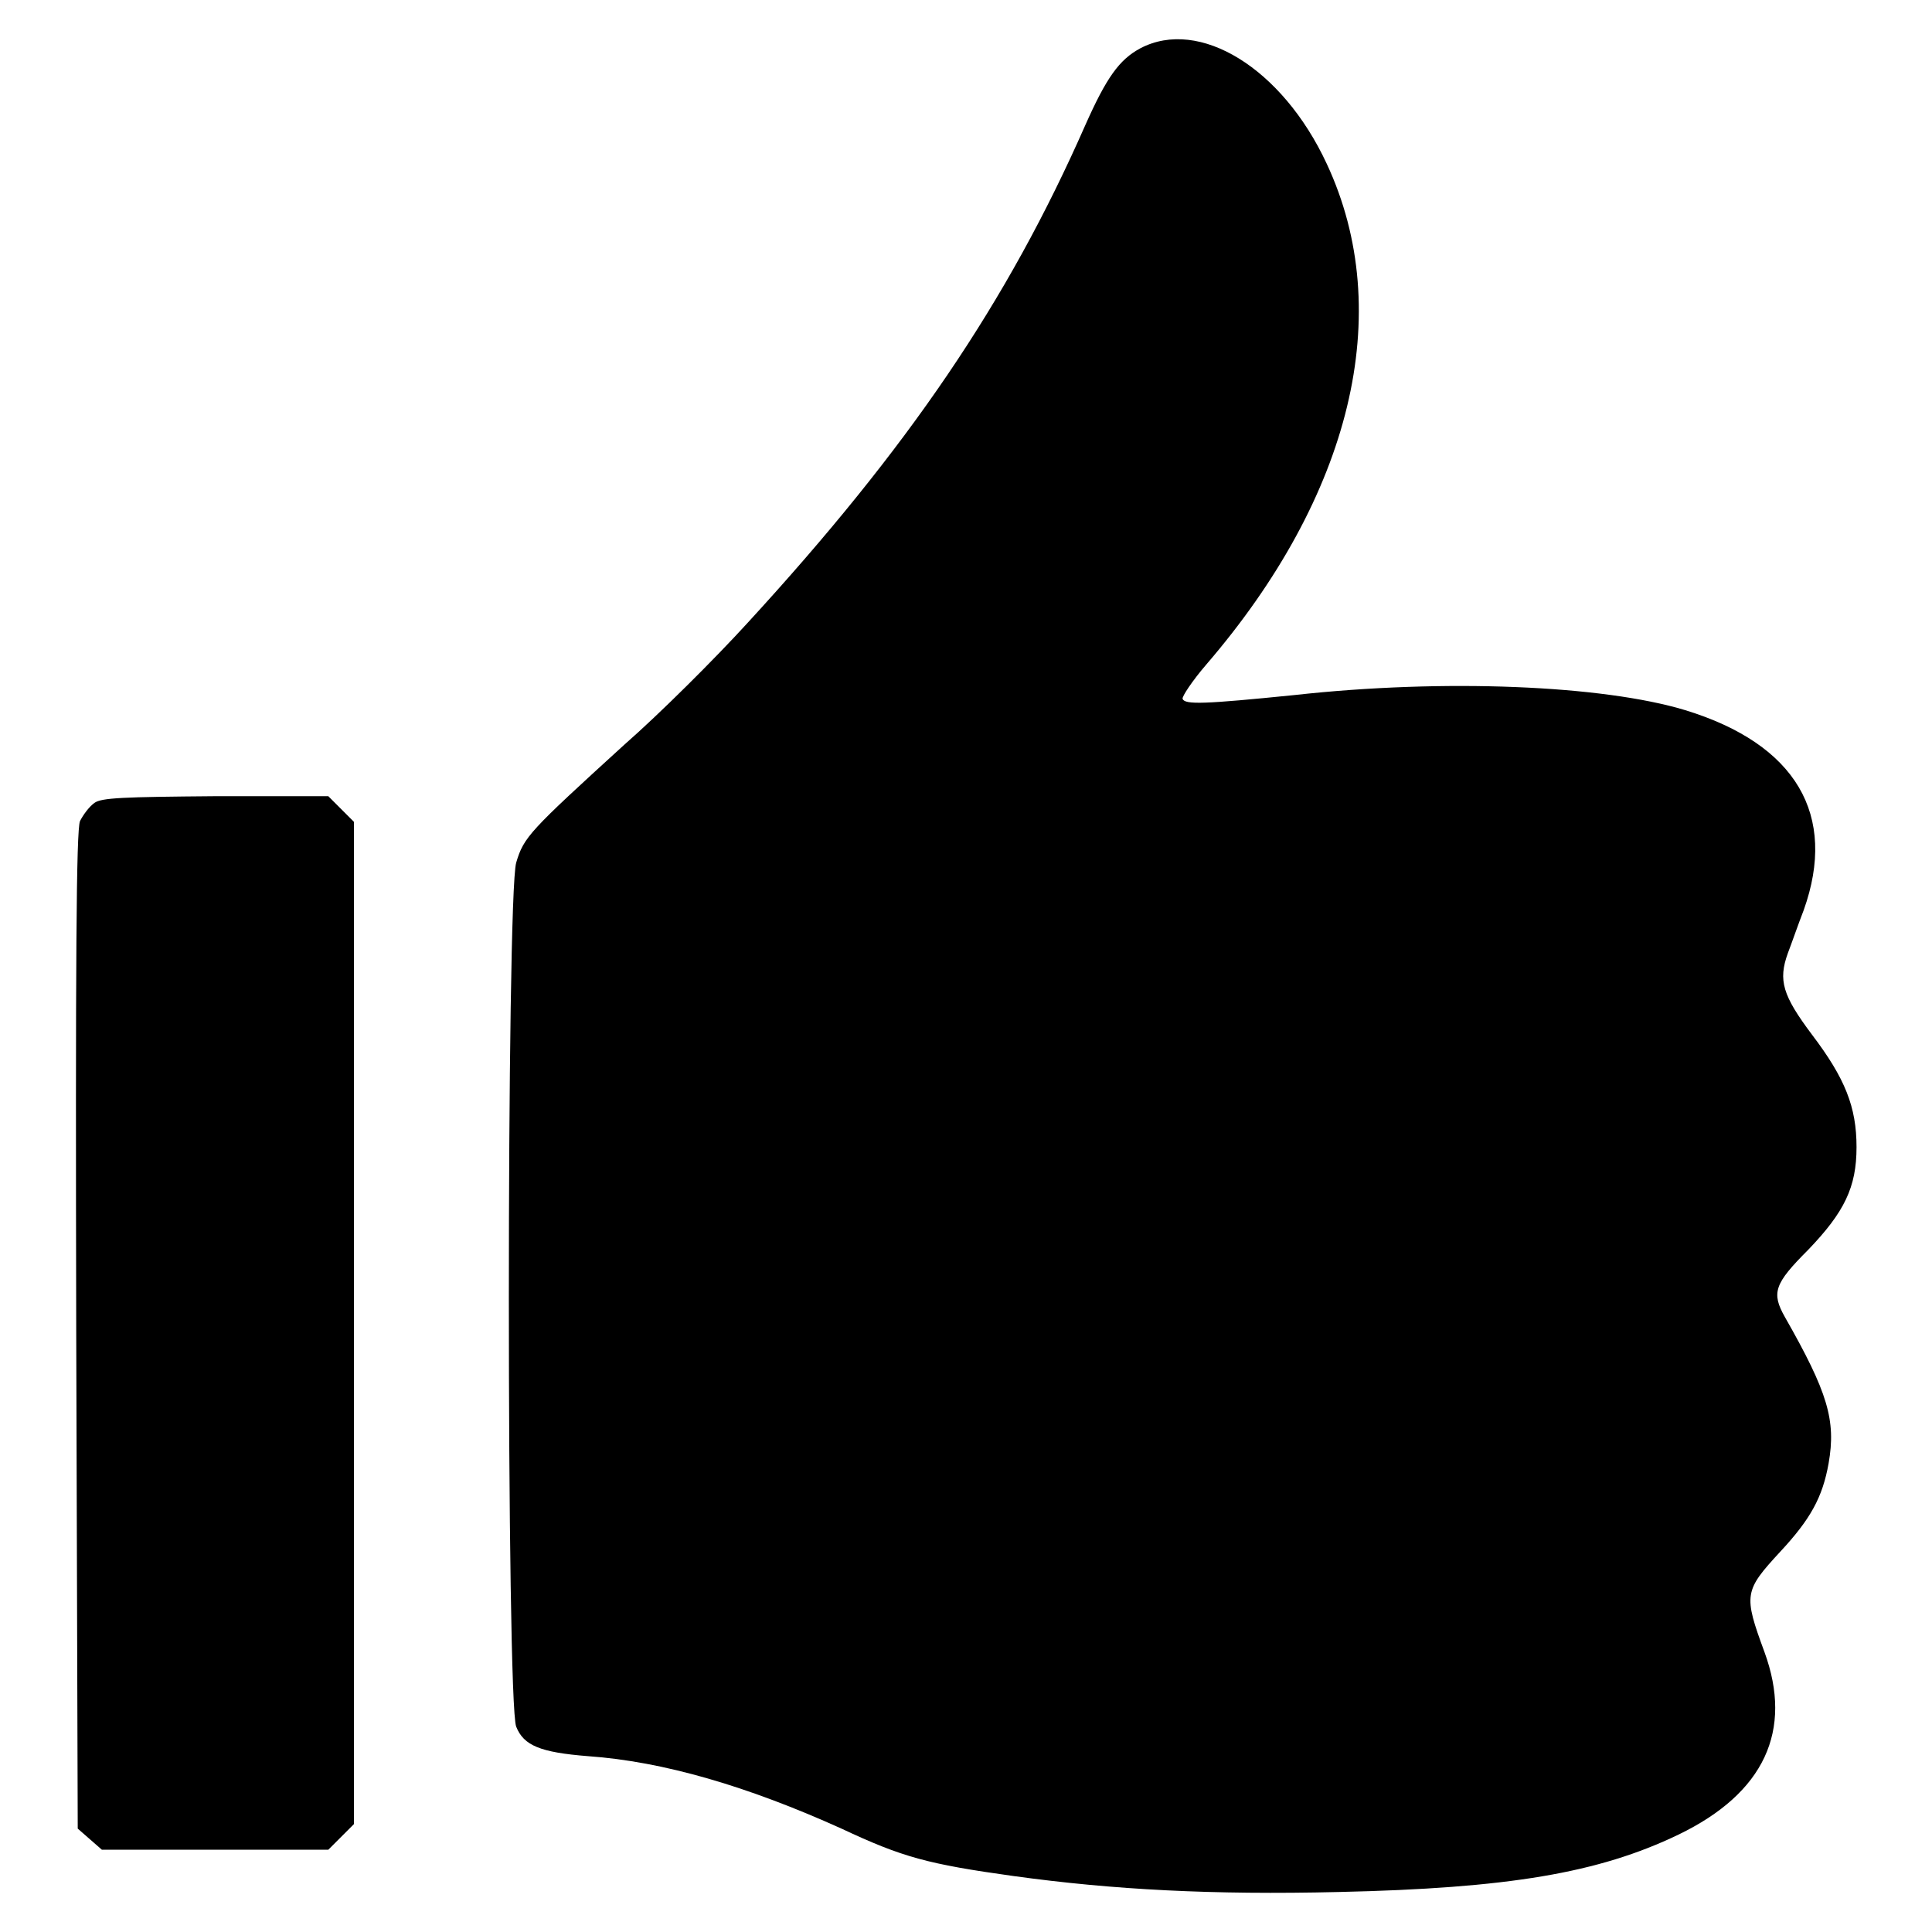
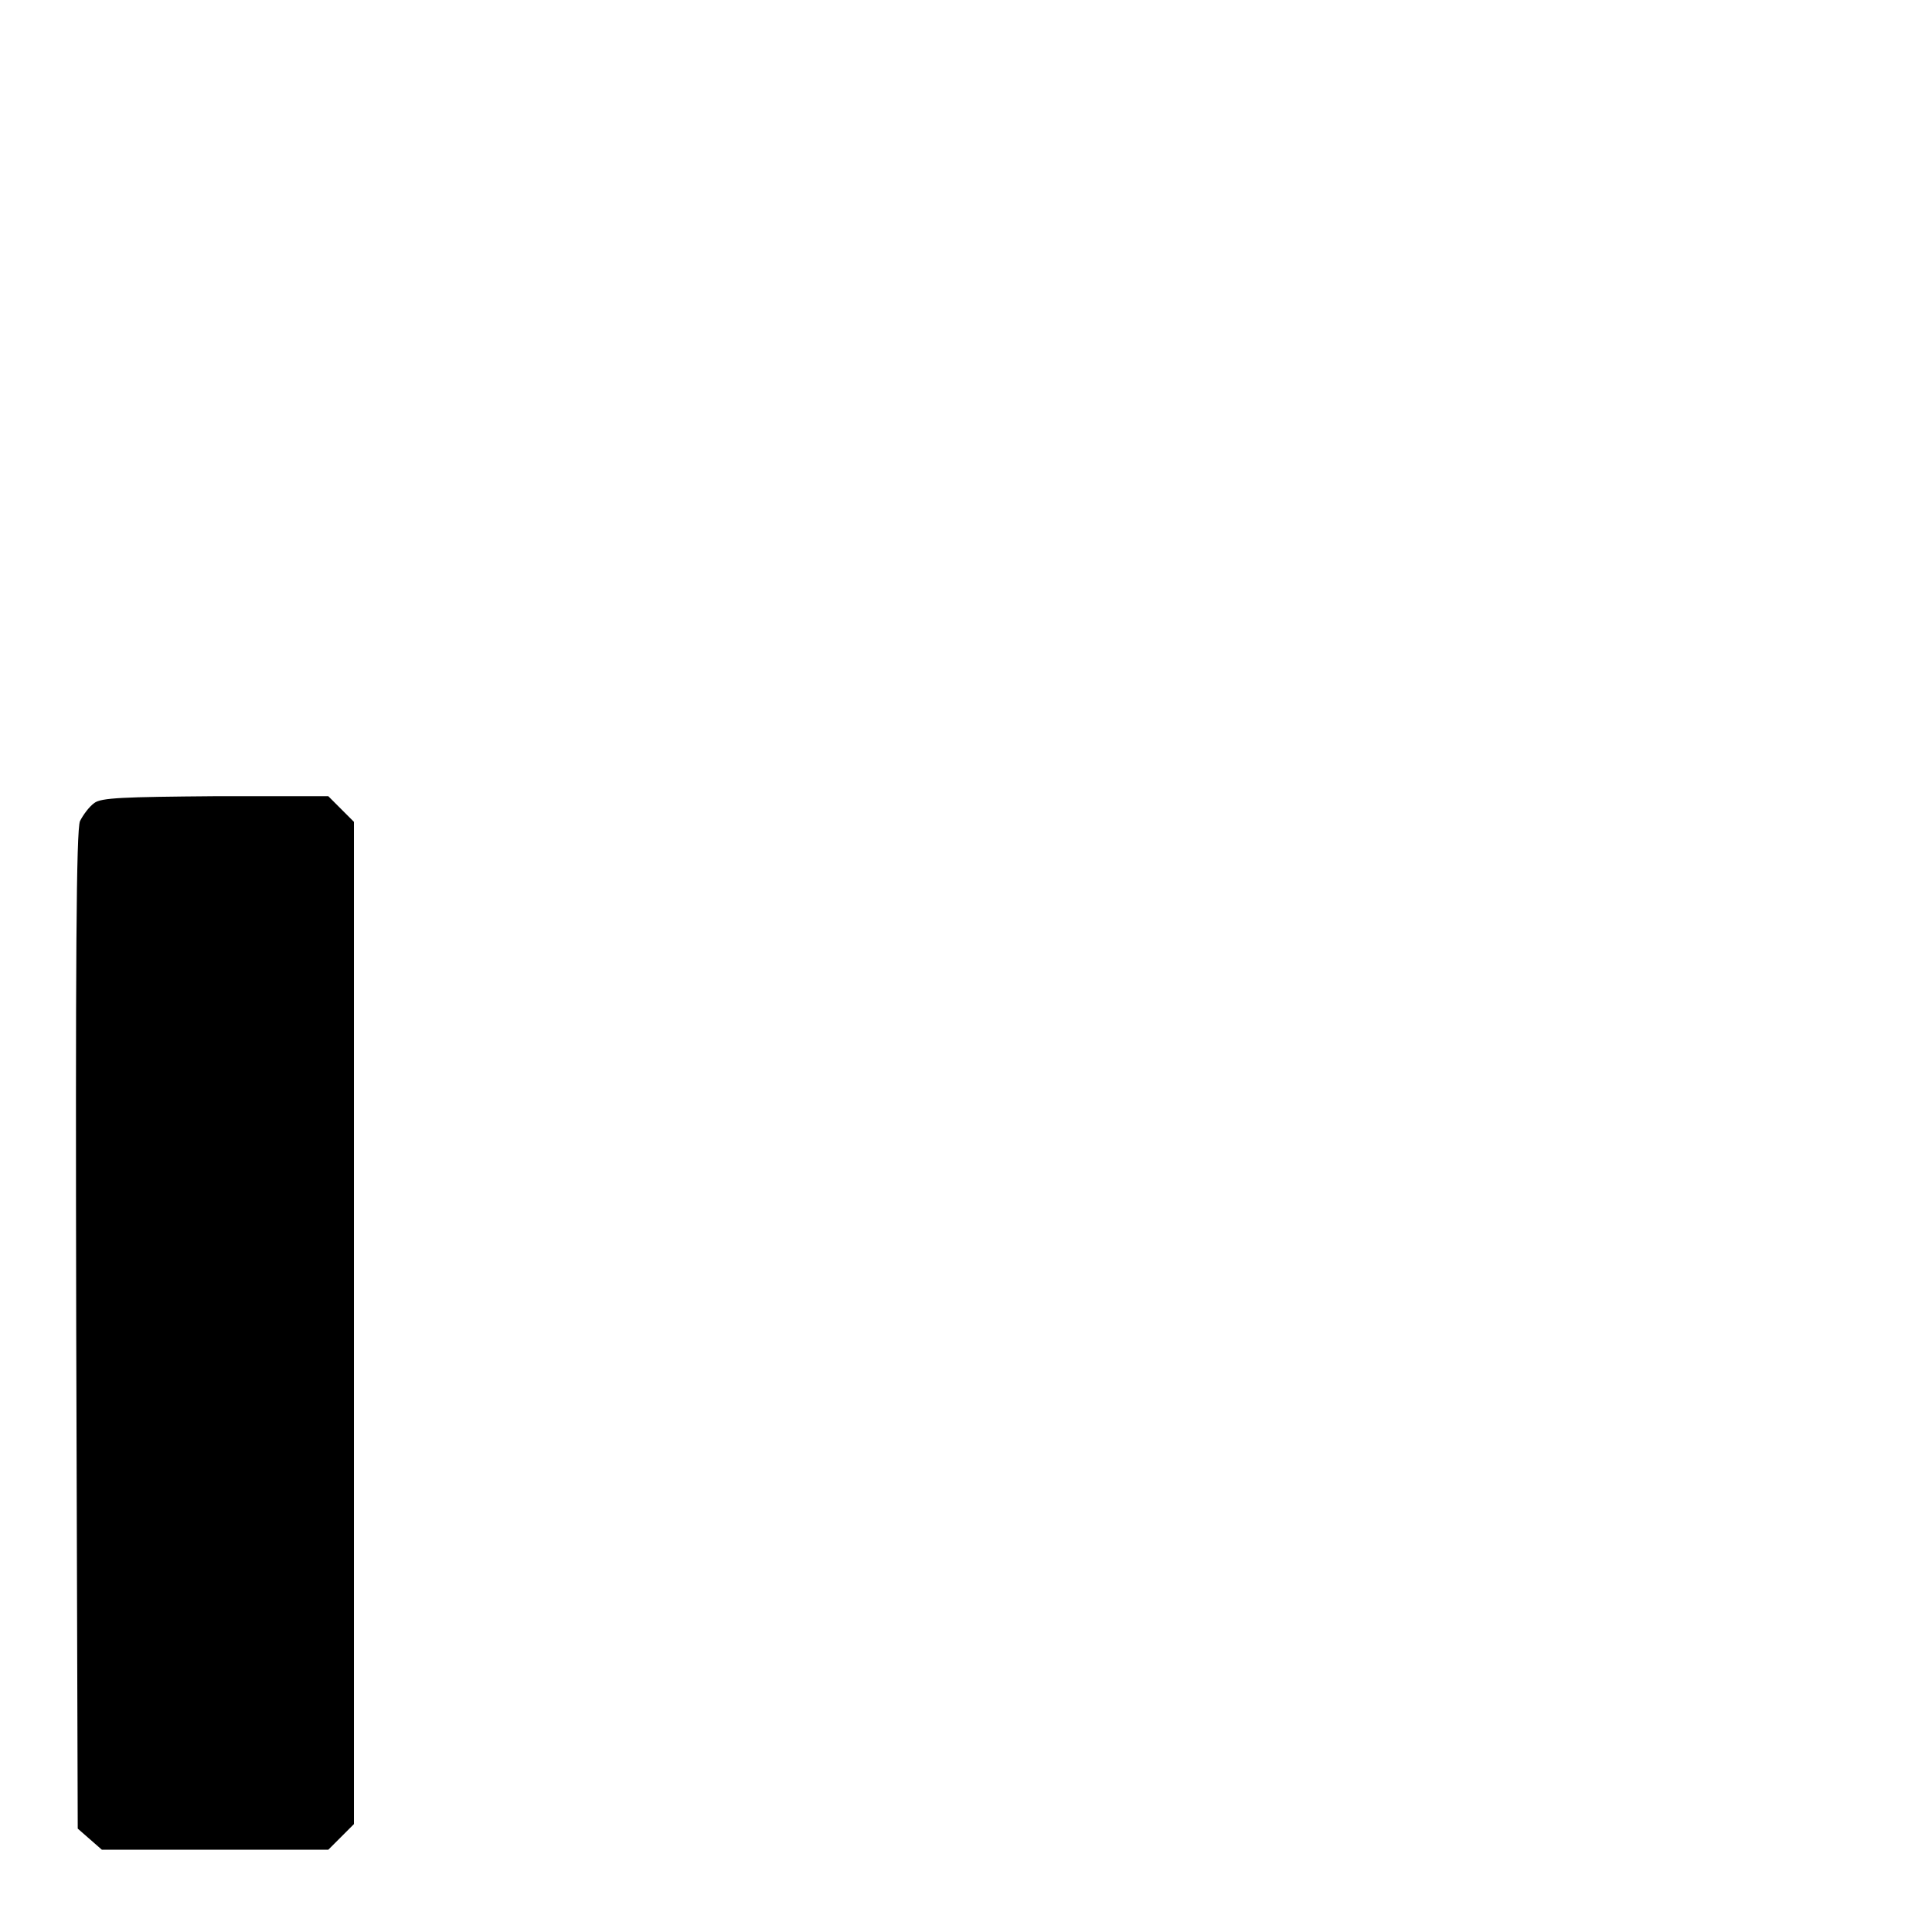
<svg xmlns="http://www.w3.org/2000/svg" version="1.1" x="0px" y="0px" viewBox="0 0 256 256" enable-background="new 0 0 256 256" xml:space="preserve">
  <g>
    <g>
      <g>
-         <path fill="#000000" d="M151.1,6.4c-2.8,1.5-4.5,3.9-7.3,10.2c-10.3,23.4-23.4,42.7-44.8,66c-4.2,4.6-11.5,11.9-16.3,16.1c-12.5,11.4-13.3,12.2-14.3,15.6c-1.3,4.4-1.3,111.3,0,114.5c1,2.5,3.2,3.4,9.5,3.9c10,0.7,21.2,4,33.6,9.6c8.1,3.8,11.4,4.7,22.9,6.3c13.1,1.8,26.2,2.5,43,2.1c22.4-0.5,34.4-2.5,45-7.6c11.4-5.5,15.2-13.8,11.4-24.2c-2.8-7.6-2.7-8.1,2.1-13.3c4-4.3,5.6-7.2,6.4-11.7c1-5.7-0.1-9.4-5.8-19.4c-1.8-3.2-1.4-4.4,3.1-8.9c4.8-5,6.4-8.3,6.4-13.6s-1.5-9.1-5.9-14.9c-3.9-5.2-4.5-7.2-3.2-10.8c0.5-1.3,1.4-3.9,2.1-5.7c4.5-12.6-1-22-15.7-26.5c-10.9-3.3-31.9-4.2-51.8-2c-11.9,1.2-14.5,1.3-14.8,0.5c-0.1-0.3,1.3-2.4,3.1-4.5c19.3-22.4,25.2-46.7,16-66.4C169.9,9,158.9,2.3,151.1,6.4z" />
        <path fill="#000000" d="M12.5,106.4c-0.7,0.5-1.5,1.6-1.9,2.4c-0.5,1.2-0.6,18.8-0.5,67.5l0.2,66l1.6,1.4l1.6,1.4h15h15l1.7-1.7l1.7-1.7v-66.4v-66.4l-1.7-1.7l-1.7-1.7H28.5C16.4,105.6,13.4,105.7,12.5,106.4z" />
      </g>
    </g>
  </g>
</svg>